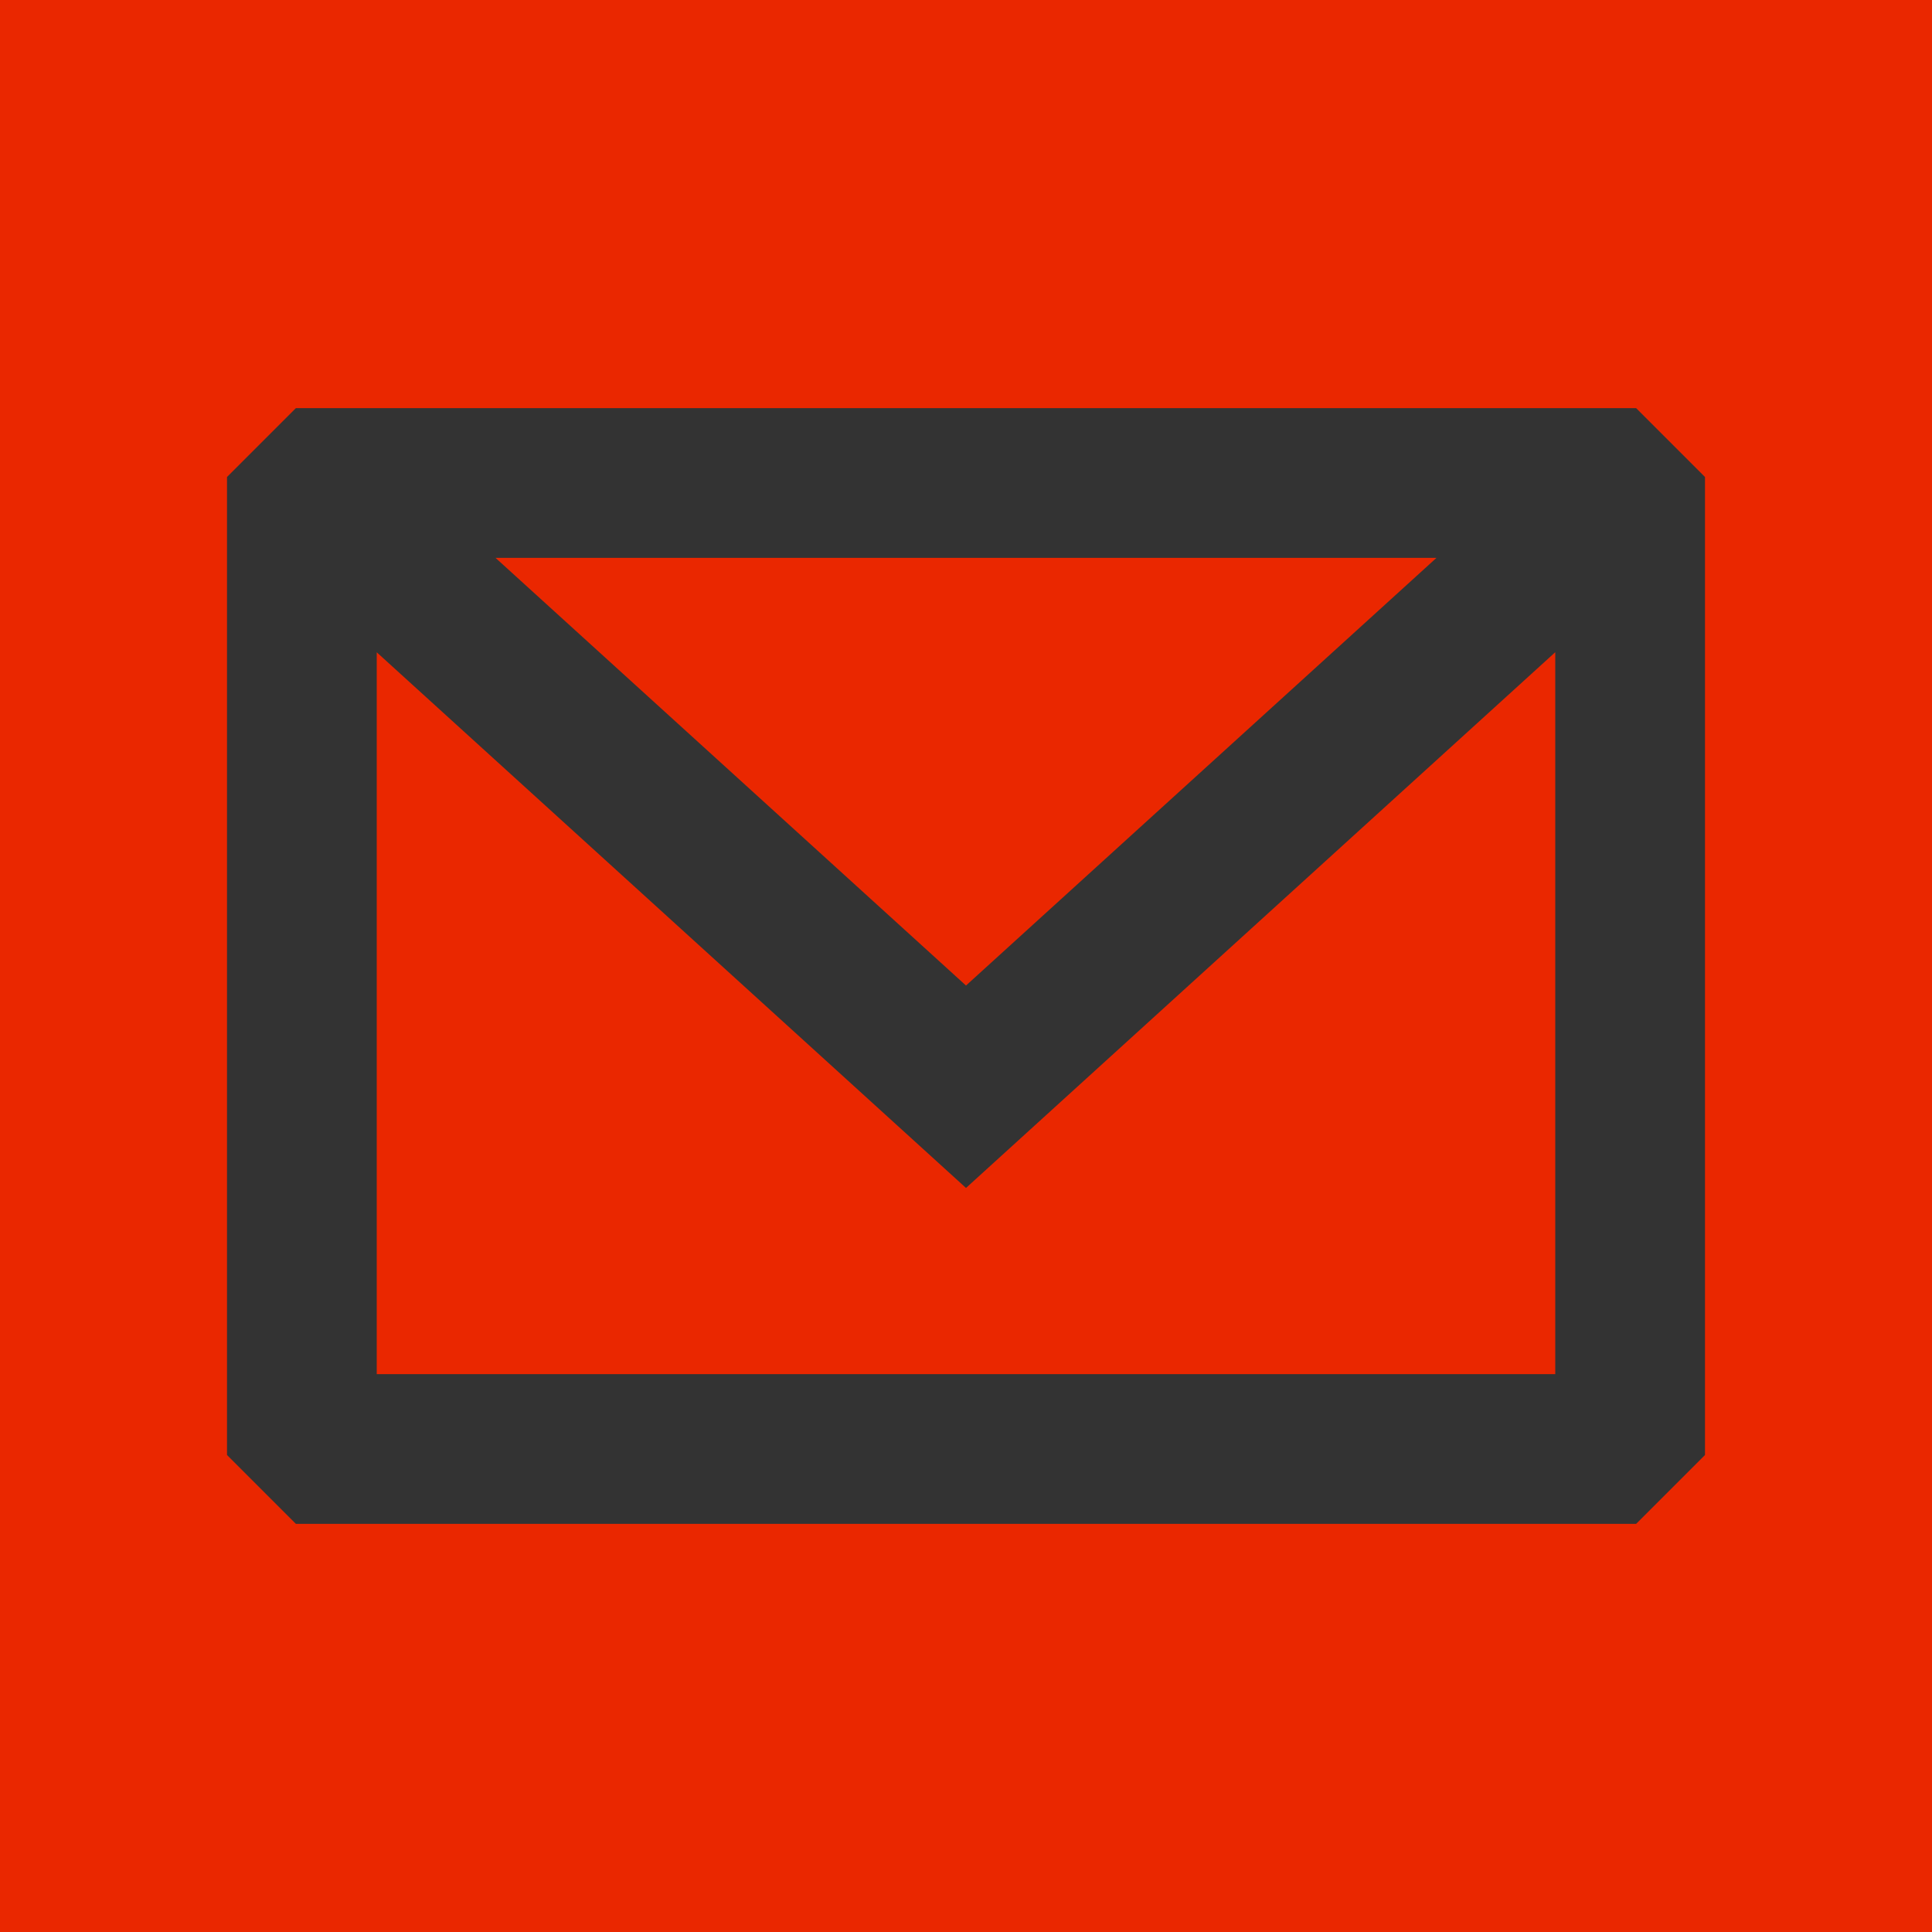
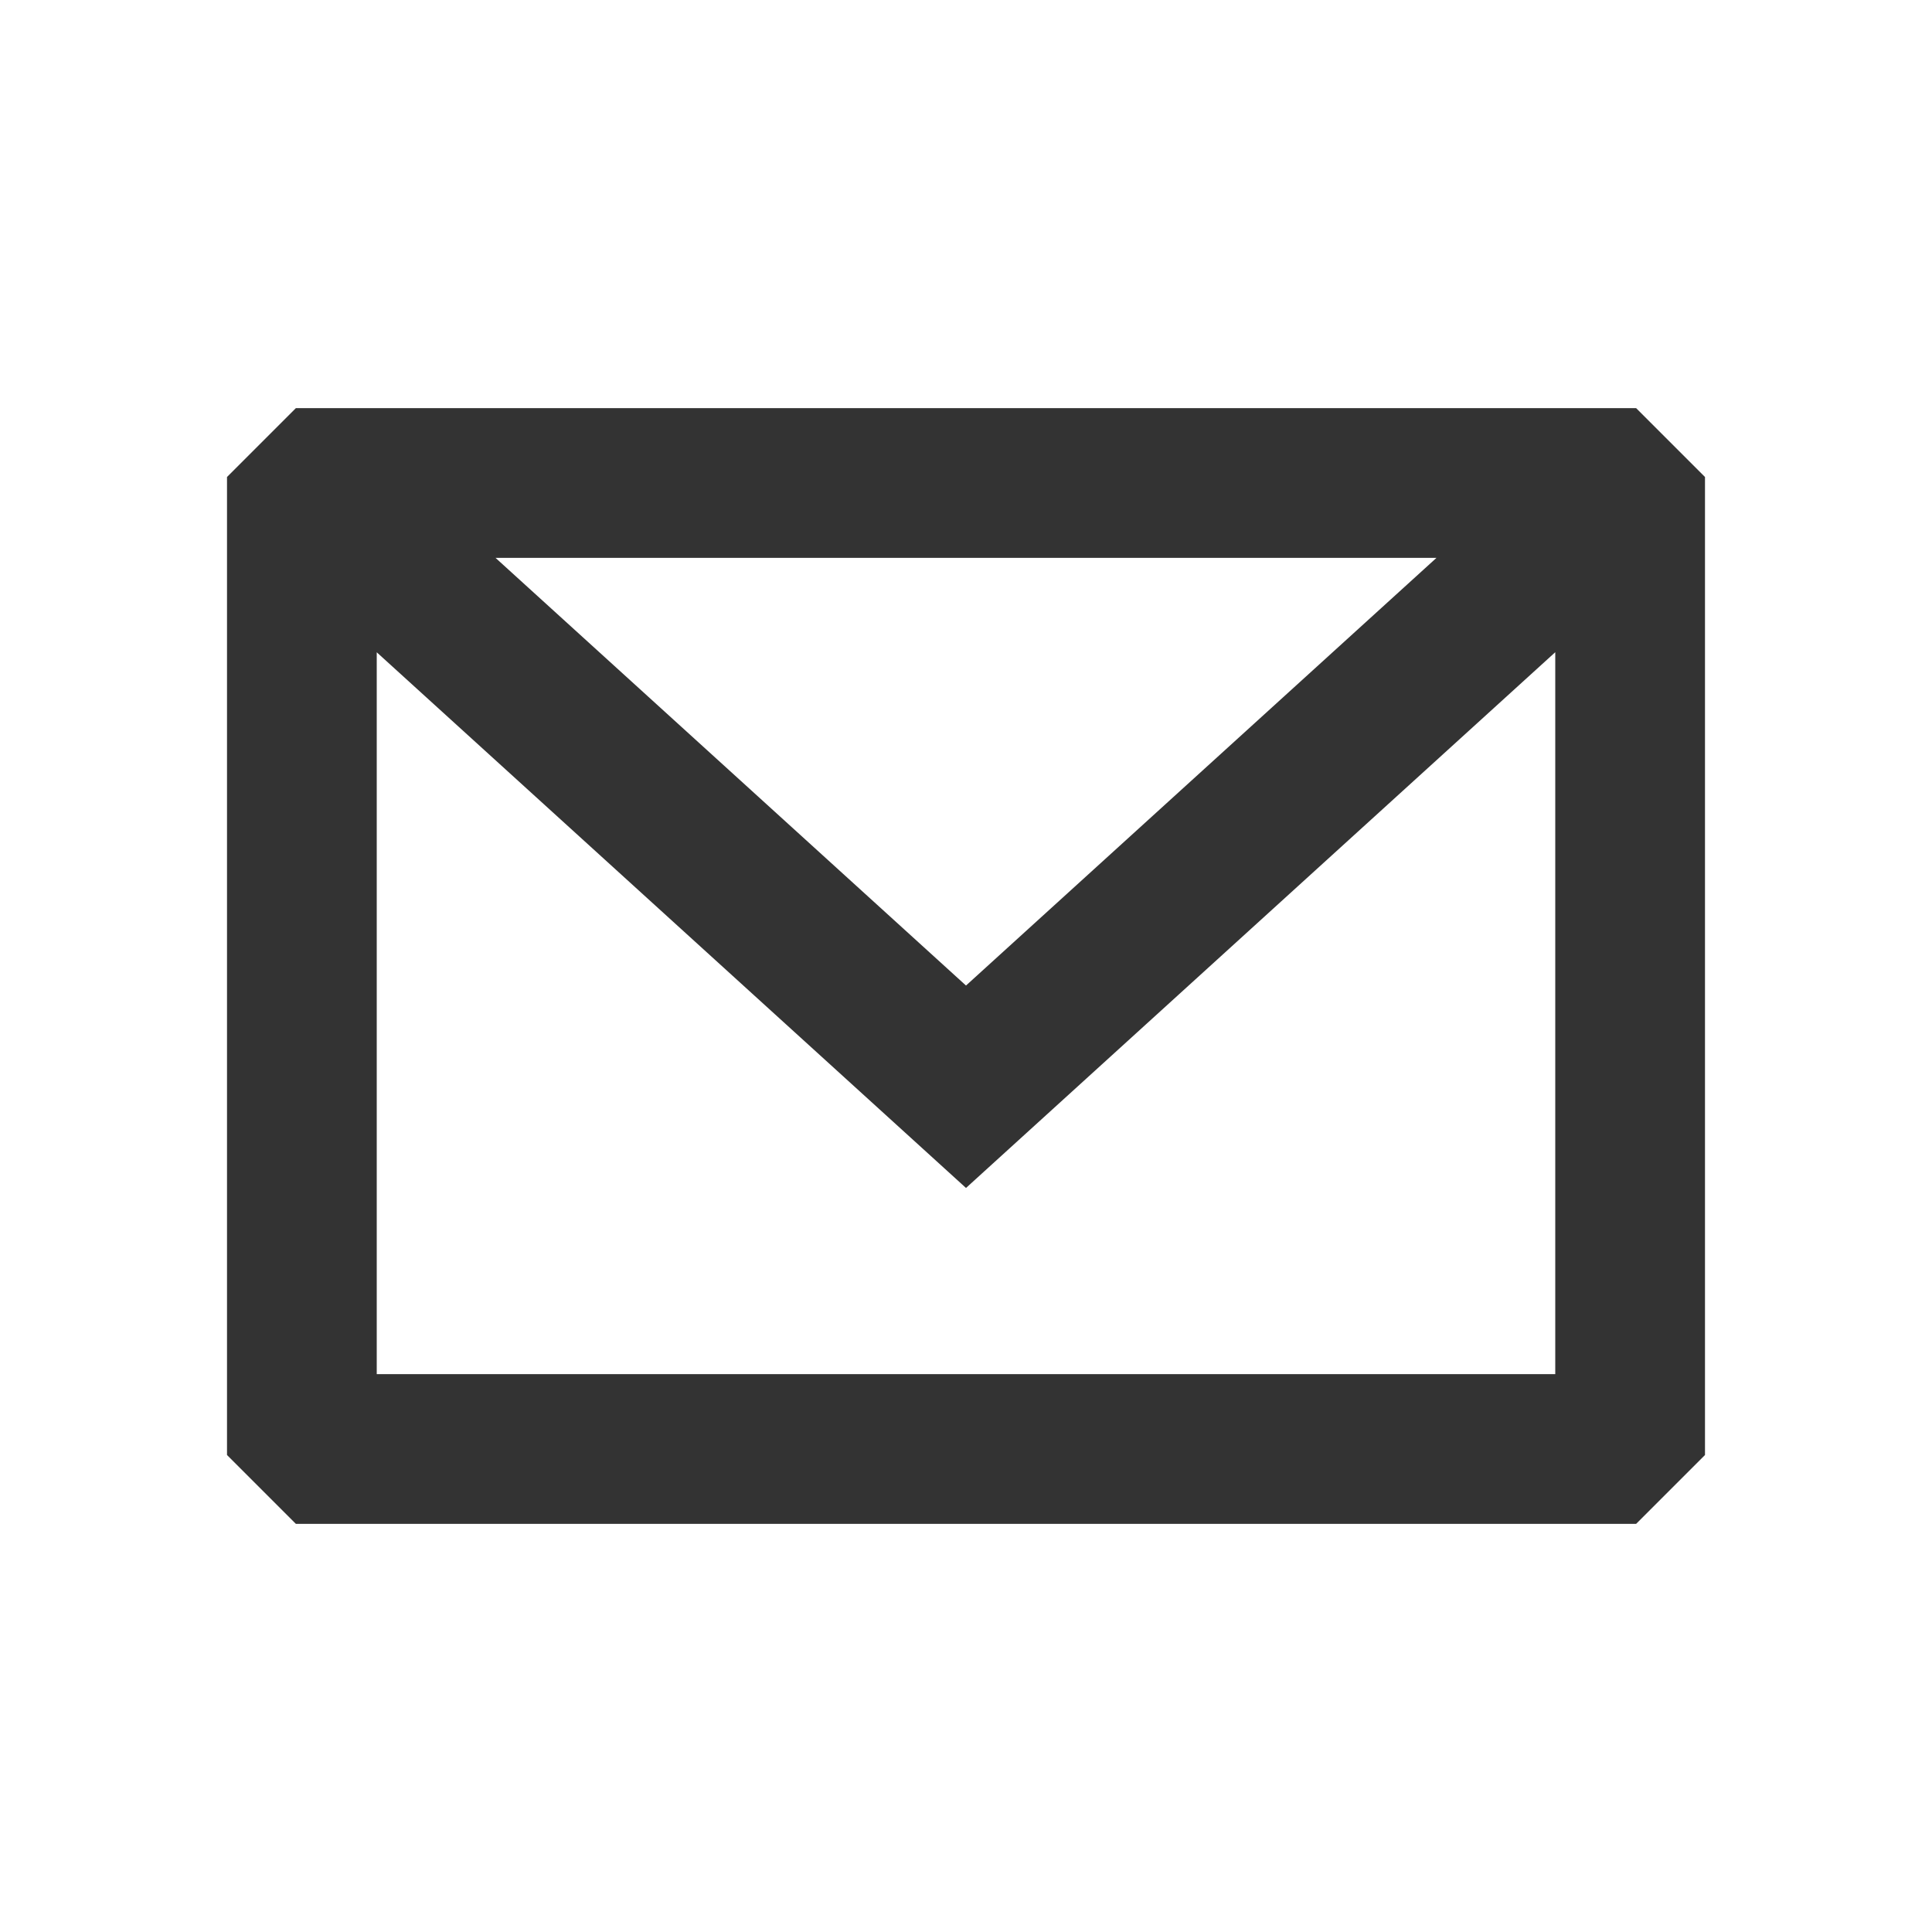
<svg xmlns="http://www.w3.org/2000/svg" style="border-radius: 2.5px" width="64px" height="64px" viewBox="0 0 24.00 24.00" fill="none" stroke="#333333" stroke-width="0.36">
  <g id="SVGRepo_bgCarrier" stroke-width="0">
-     <rect x="0" y="0" width="24.00" height="24.00" rx="0" fill="#EA2700" strokewidth="0" />
-   </g>
+     </g>
  <g id="SVGRepo_tracerCarrier" stroke-linecap="round" stroke-linejoin="round" />
  <g id="SVGRepo_iconCarrier">
-     <path fill-rule="evenodd" clip-rule="evenodd" d="M3.75 5.25L3 6V18L3.75 18.75H20.25L21 18V6L20.25 5.25H3.75ZM4.5 7.696V17.25H19.5V7.695L12 14.514L4.5 7.696ZM18.31 6.75H5.69L12 12.486L18.31 6.75Z" fill="#333333" />
+     <path fill-rule="evenodd" clip-rule="evenodd" d="M3.75 5.25L3 6V18L3.75 18.75H20.25L21 18V6L20.25 5.25H3.75ZM4.5 7.696V17.25H19.5V7.695L12 14.514L4.5 7.696ZM18.31 6.75H5.69L12 12.486Z" fill="#333333" />
  </g>
</svg>